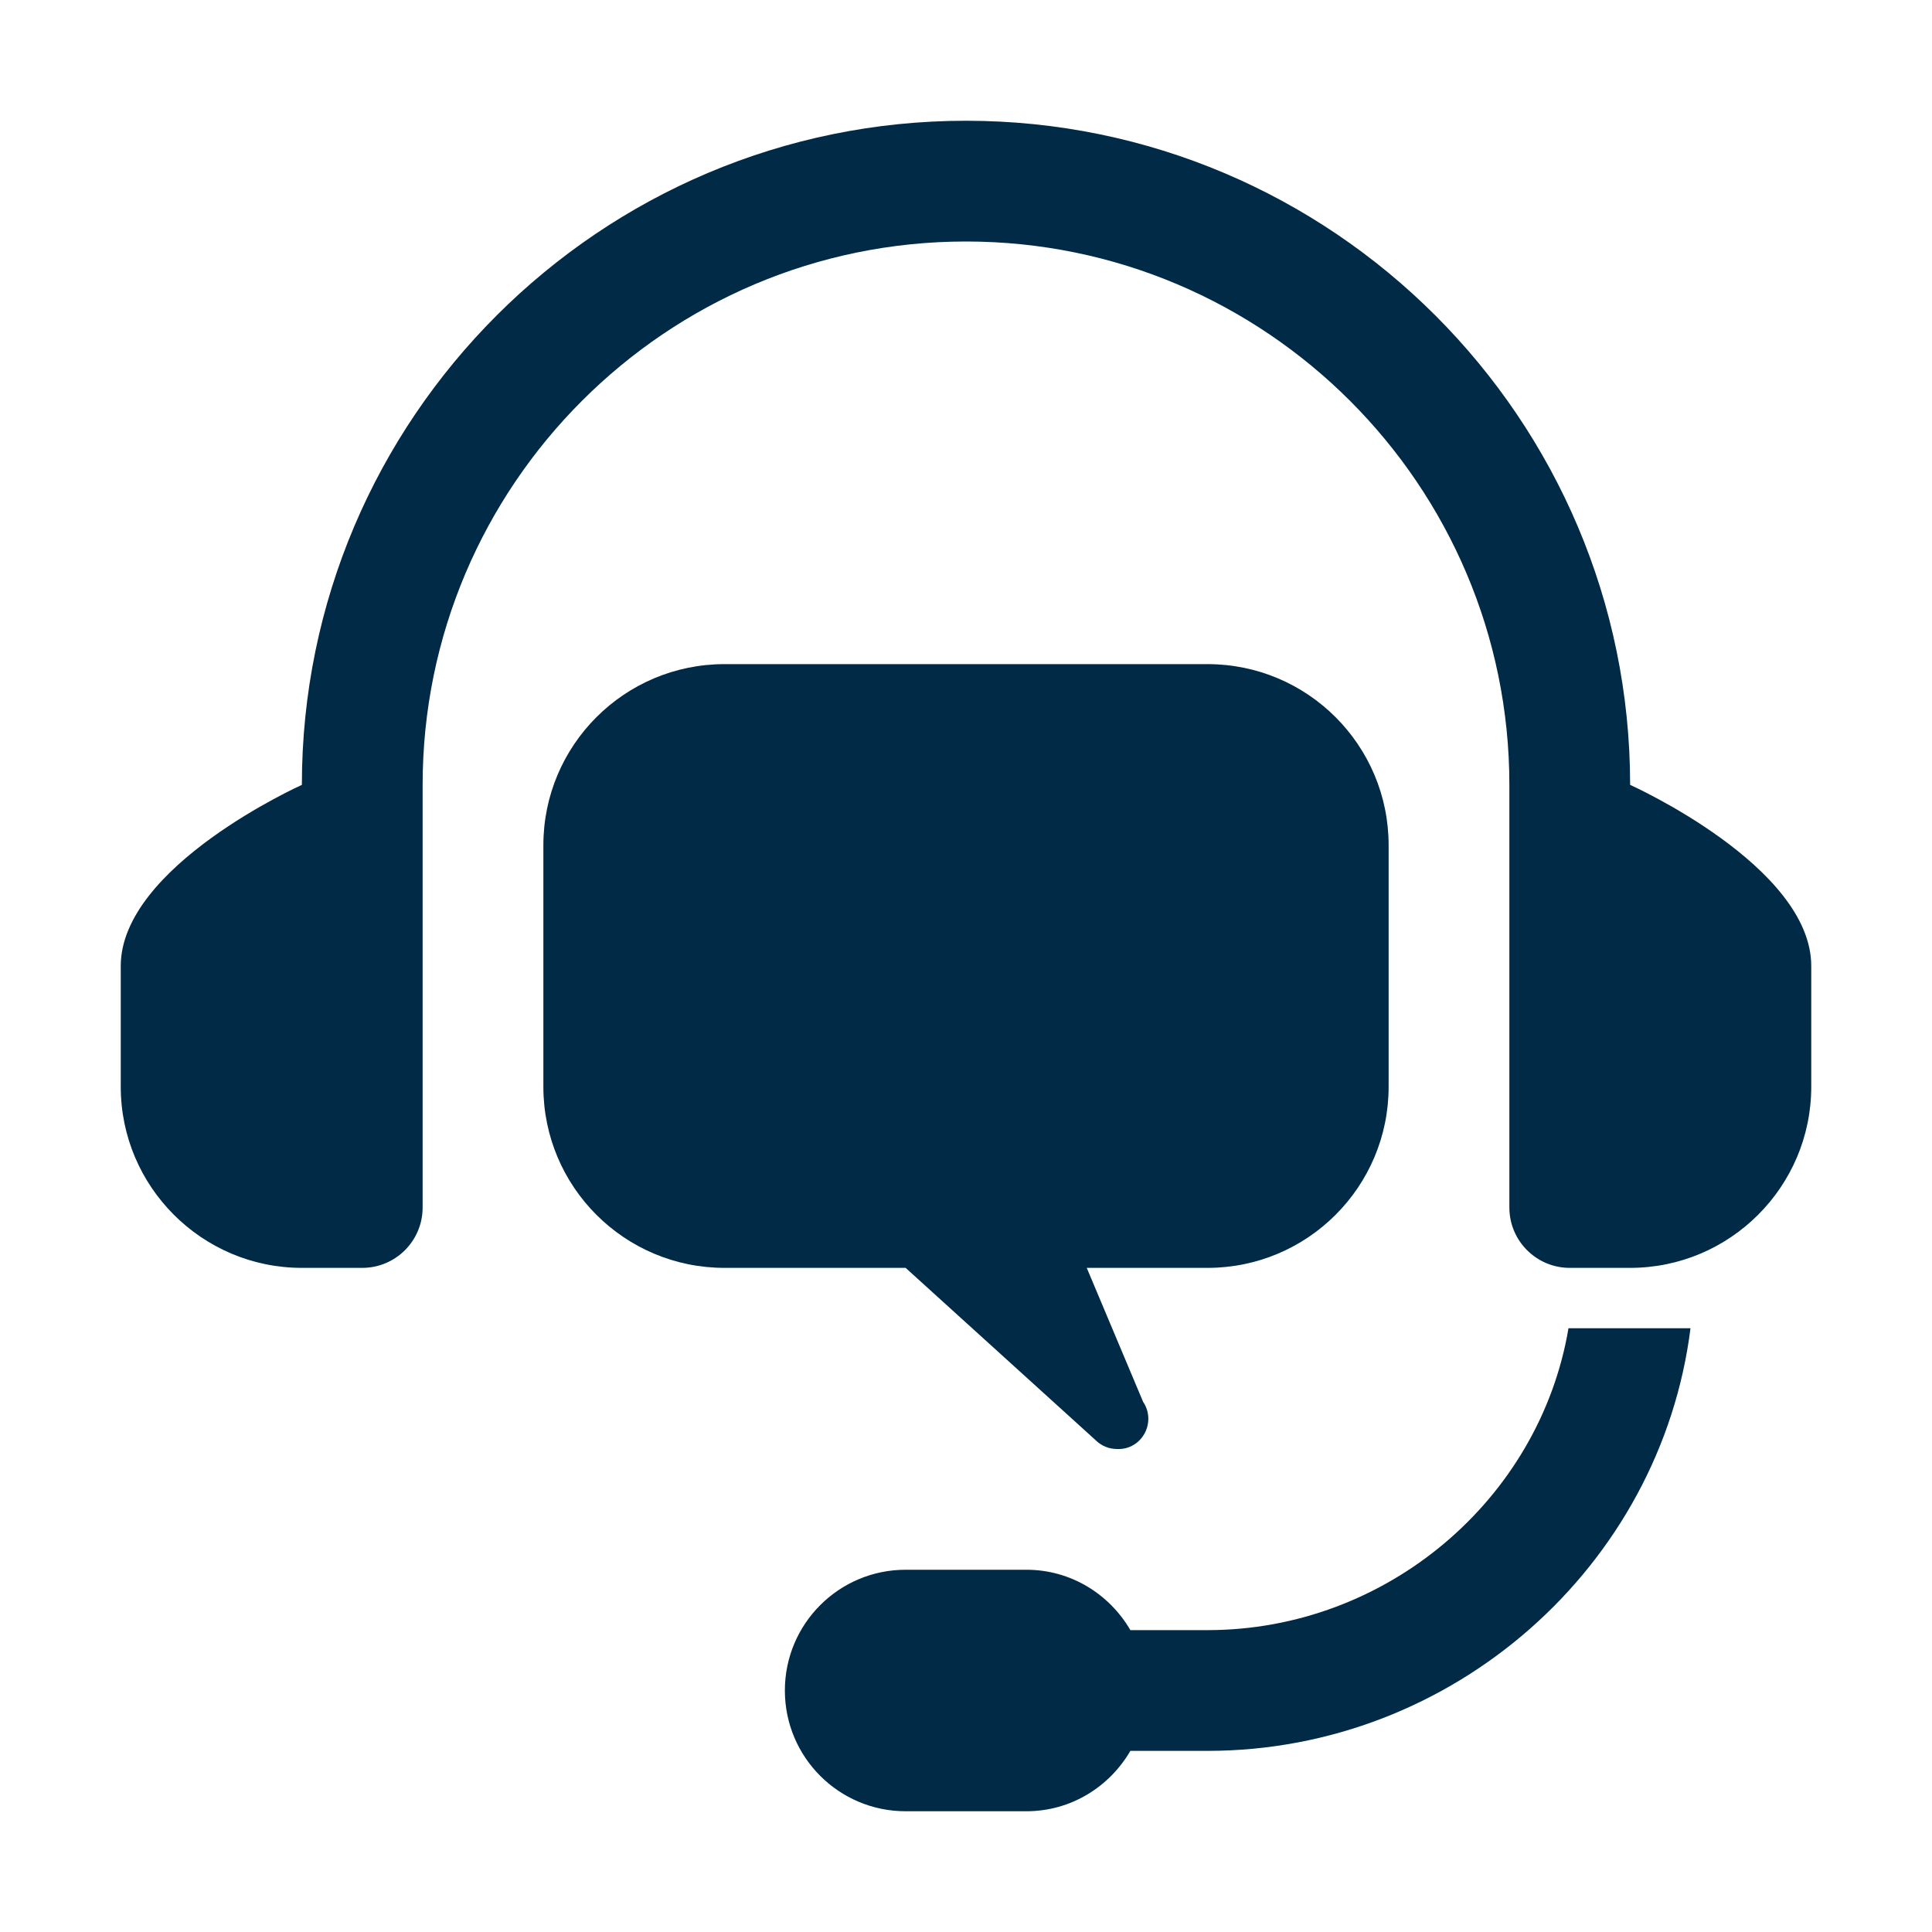
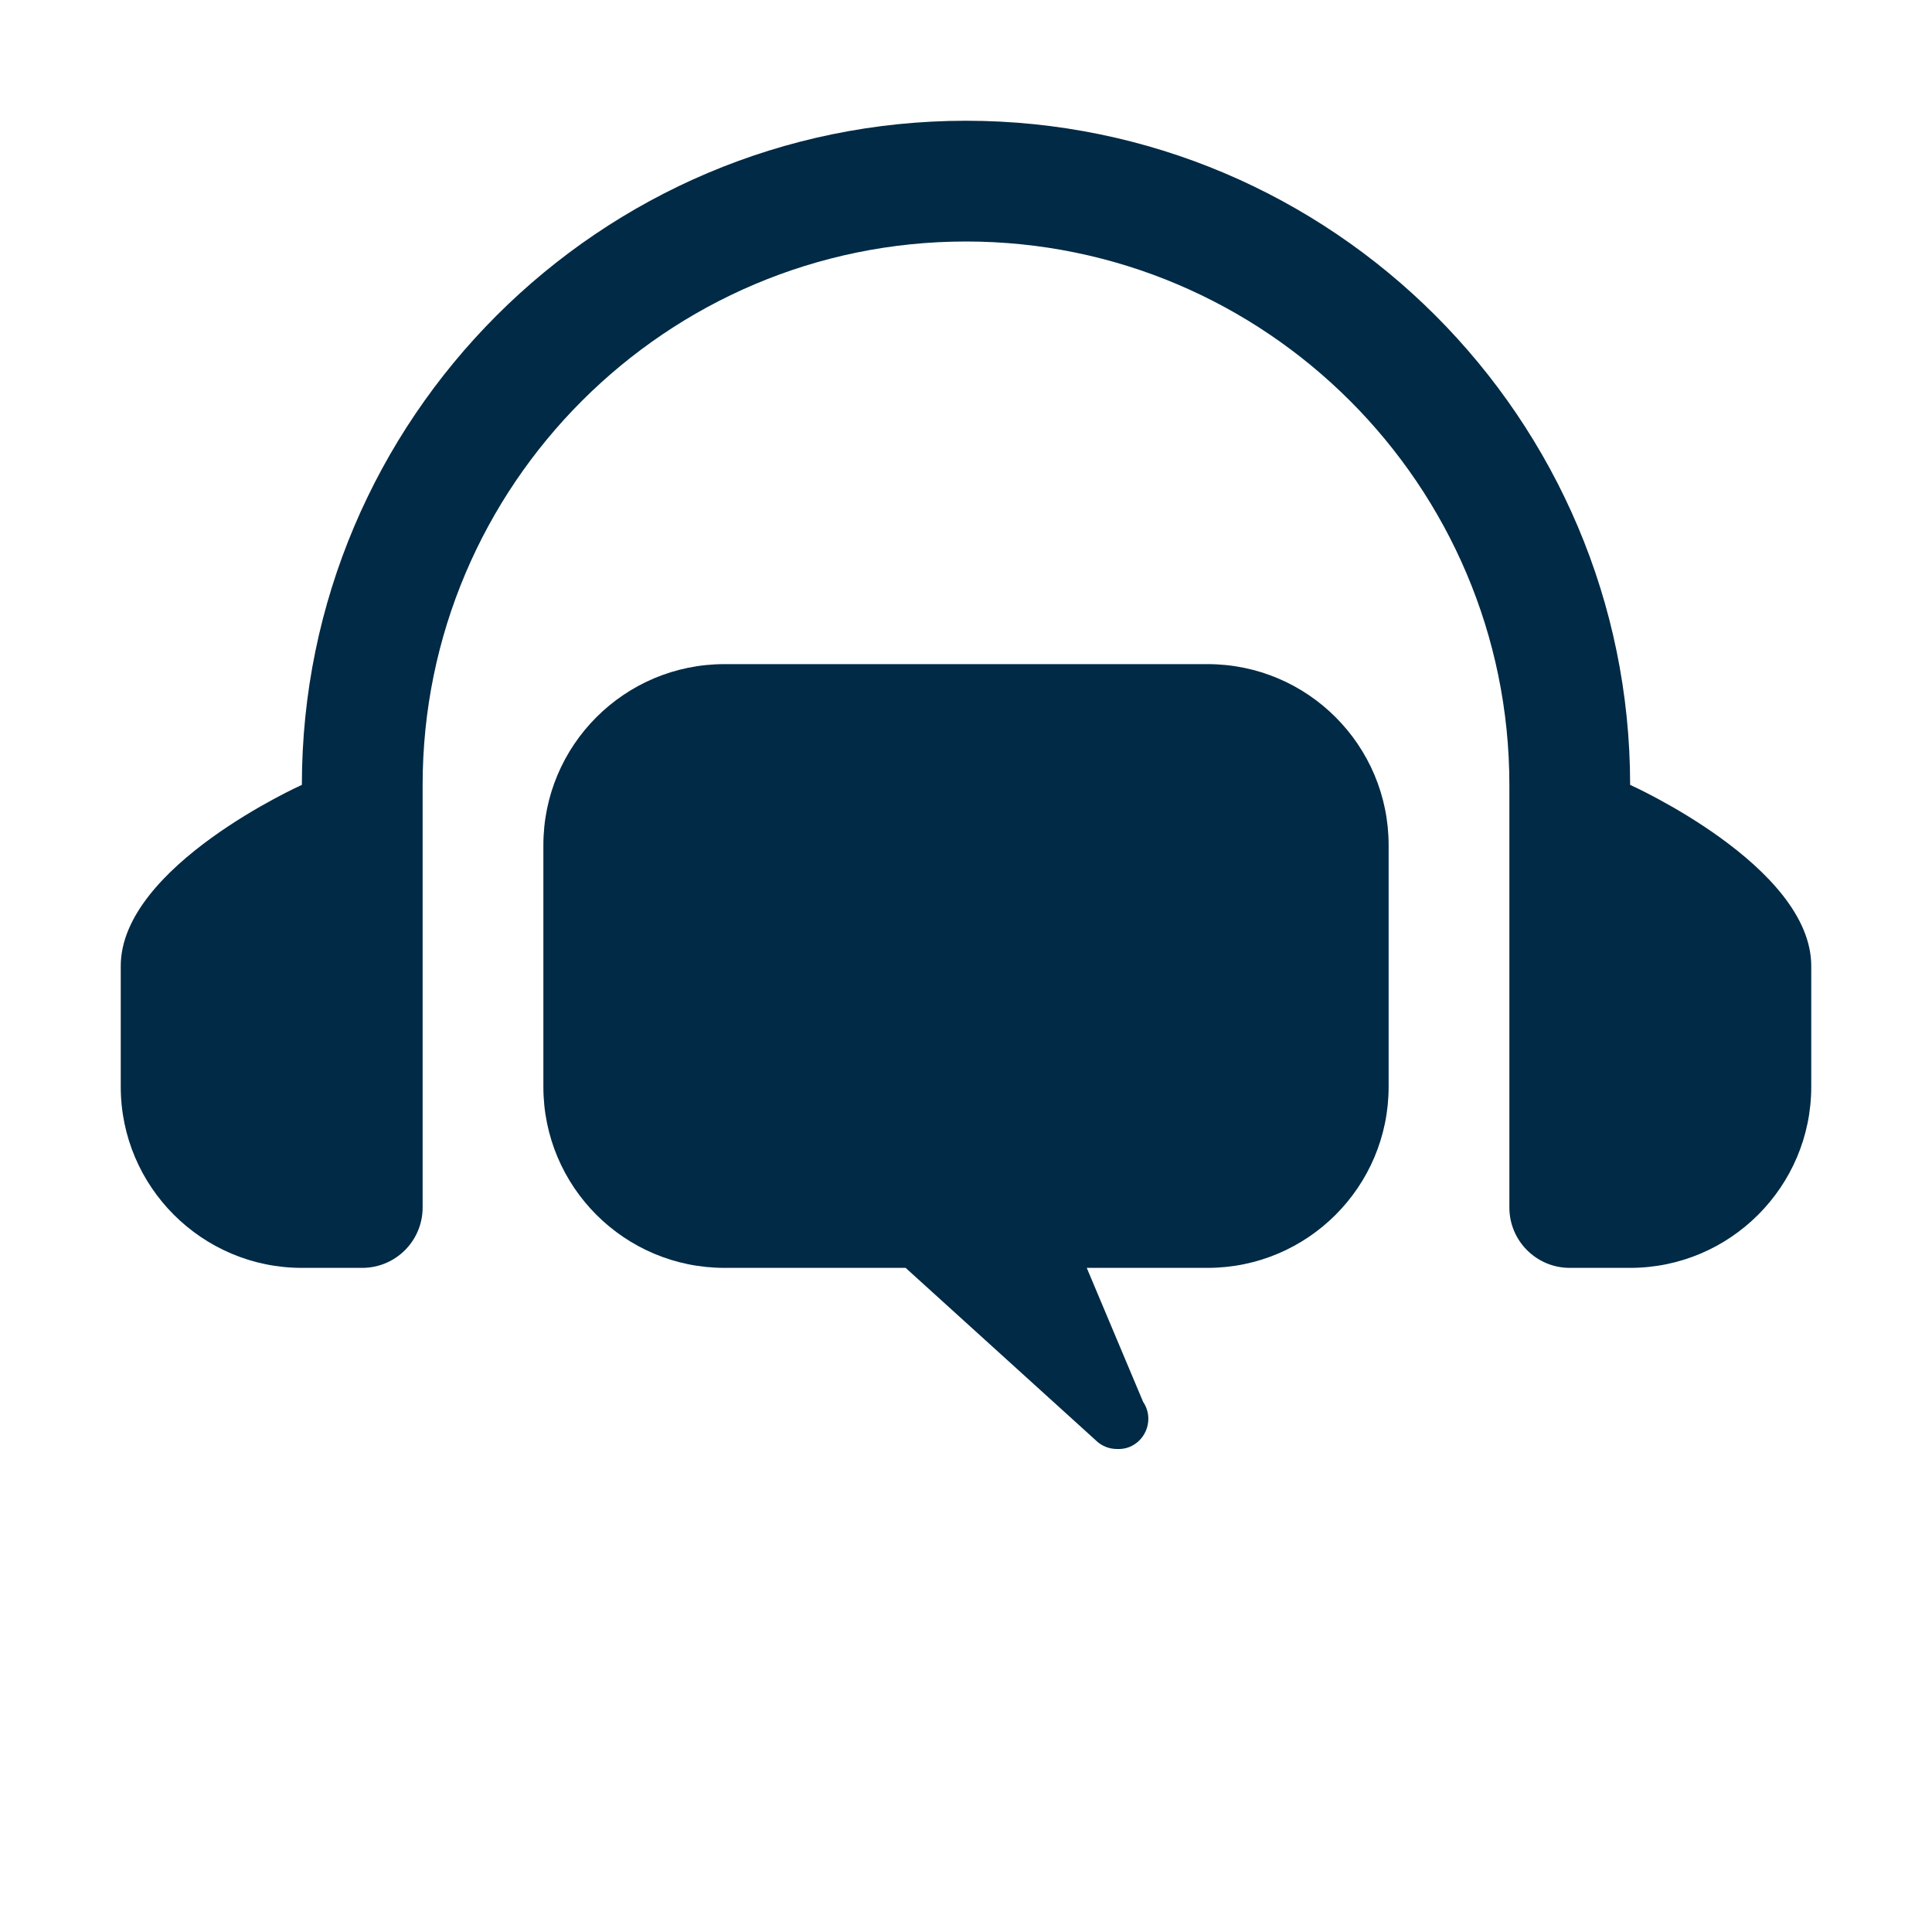
<svg xmlns="http://www.w3.org/2000/svg" width="330" height="330" viewBox="0 0 330 330" fill="none">
  <path d="M278.438 134.062C278.438 71.513 227.55 20.625 165 20.625C102.45 20.625 51.562 71.513 51.562 134.062C51.562 134.062 20.625 147.94 20.625 165V185.625C20.625 202.685 34.503 216.562 51.562 216.562H61.875C67.57 216.562 72.188 211.945 72.188 206.25V134.062C72.188 82.888 113.825 41.25 165 41.25C216.175 41.25 257.812 82.888 257.812 134.062V206.25C257.812 211.945 262.43 216.562 268.125 216.562H278.438C295.497 216.562 309.375 202.685 309.375 185.625V165C309.375 147.94 278.438 134.062 278.438 134.062Z" fill="#002A45" />
  <path d="M206.25 113.438H123.75C106.664 113.438 92.812 127.289 92.812 144.375V185.625C92.812 202.711 106.664 216.562 123.75 216.562H154.688L187.136 245.989C188.128 246.986 189.452 247.5 190.781 247.5H190.887C193.762 247.631 196.144 245.229 196.144 242.344C196.144 241.266 195.812 240.264 195.248 239.438L185.625 216.562H206.25C223.336 216.562 237.188 202.711 237.188 185.625V144.375C237.188 127.289 223.336 113.438 206.25 113.438Z" fill="#002A45" />
-   <path d="M267.91 226.875C262.977 256.092 236.849 278.438 206.25 278.438H193.077C189.504 272.299 182.927 268.125 175.312 268.125H154.688C143.297 268.125 134.062 277.359 134.062 288.75C134.062 300.141 143.297 309.375 154.688 309.375H175.312C182.927 309.375 189.504 305.201 193.077 299.062H206.25C248.24 299.062 283.649 267.506 288.75 226.875H267.91Z" fill="#002A45" />
</svg>